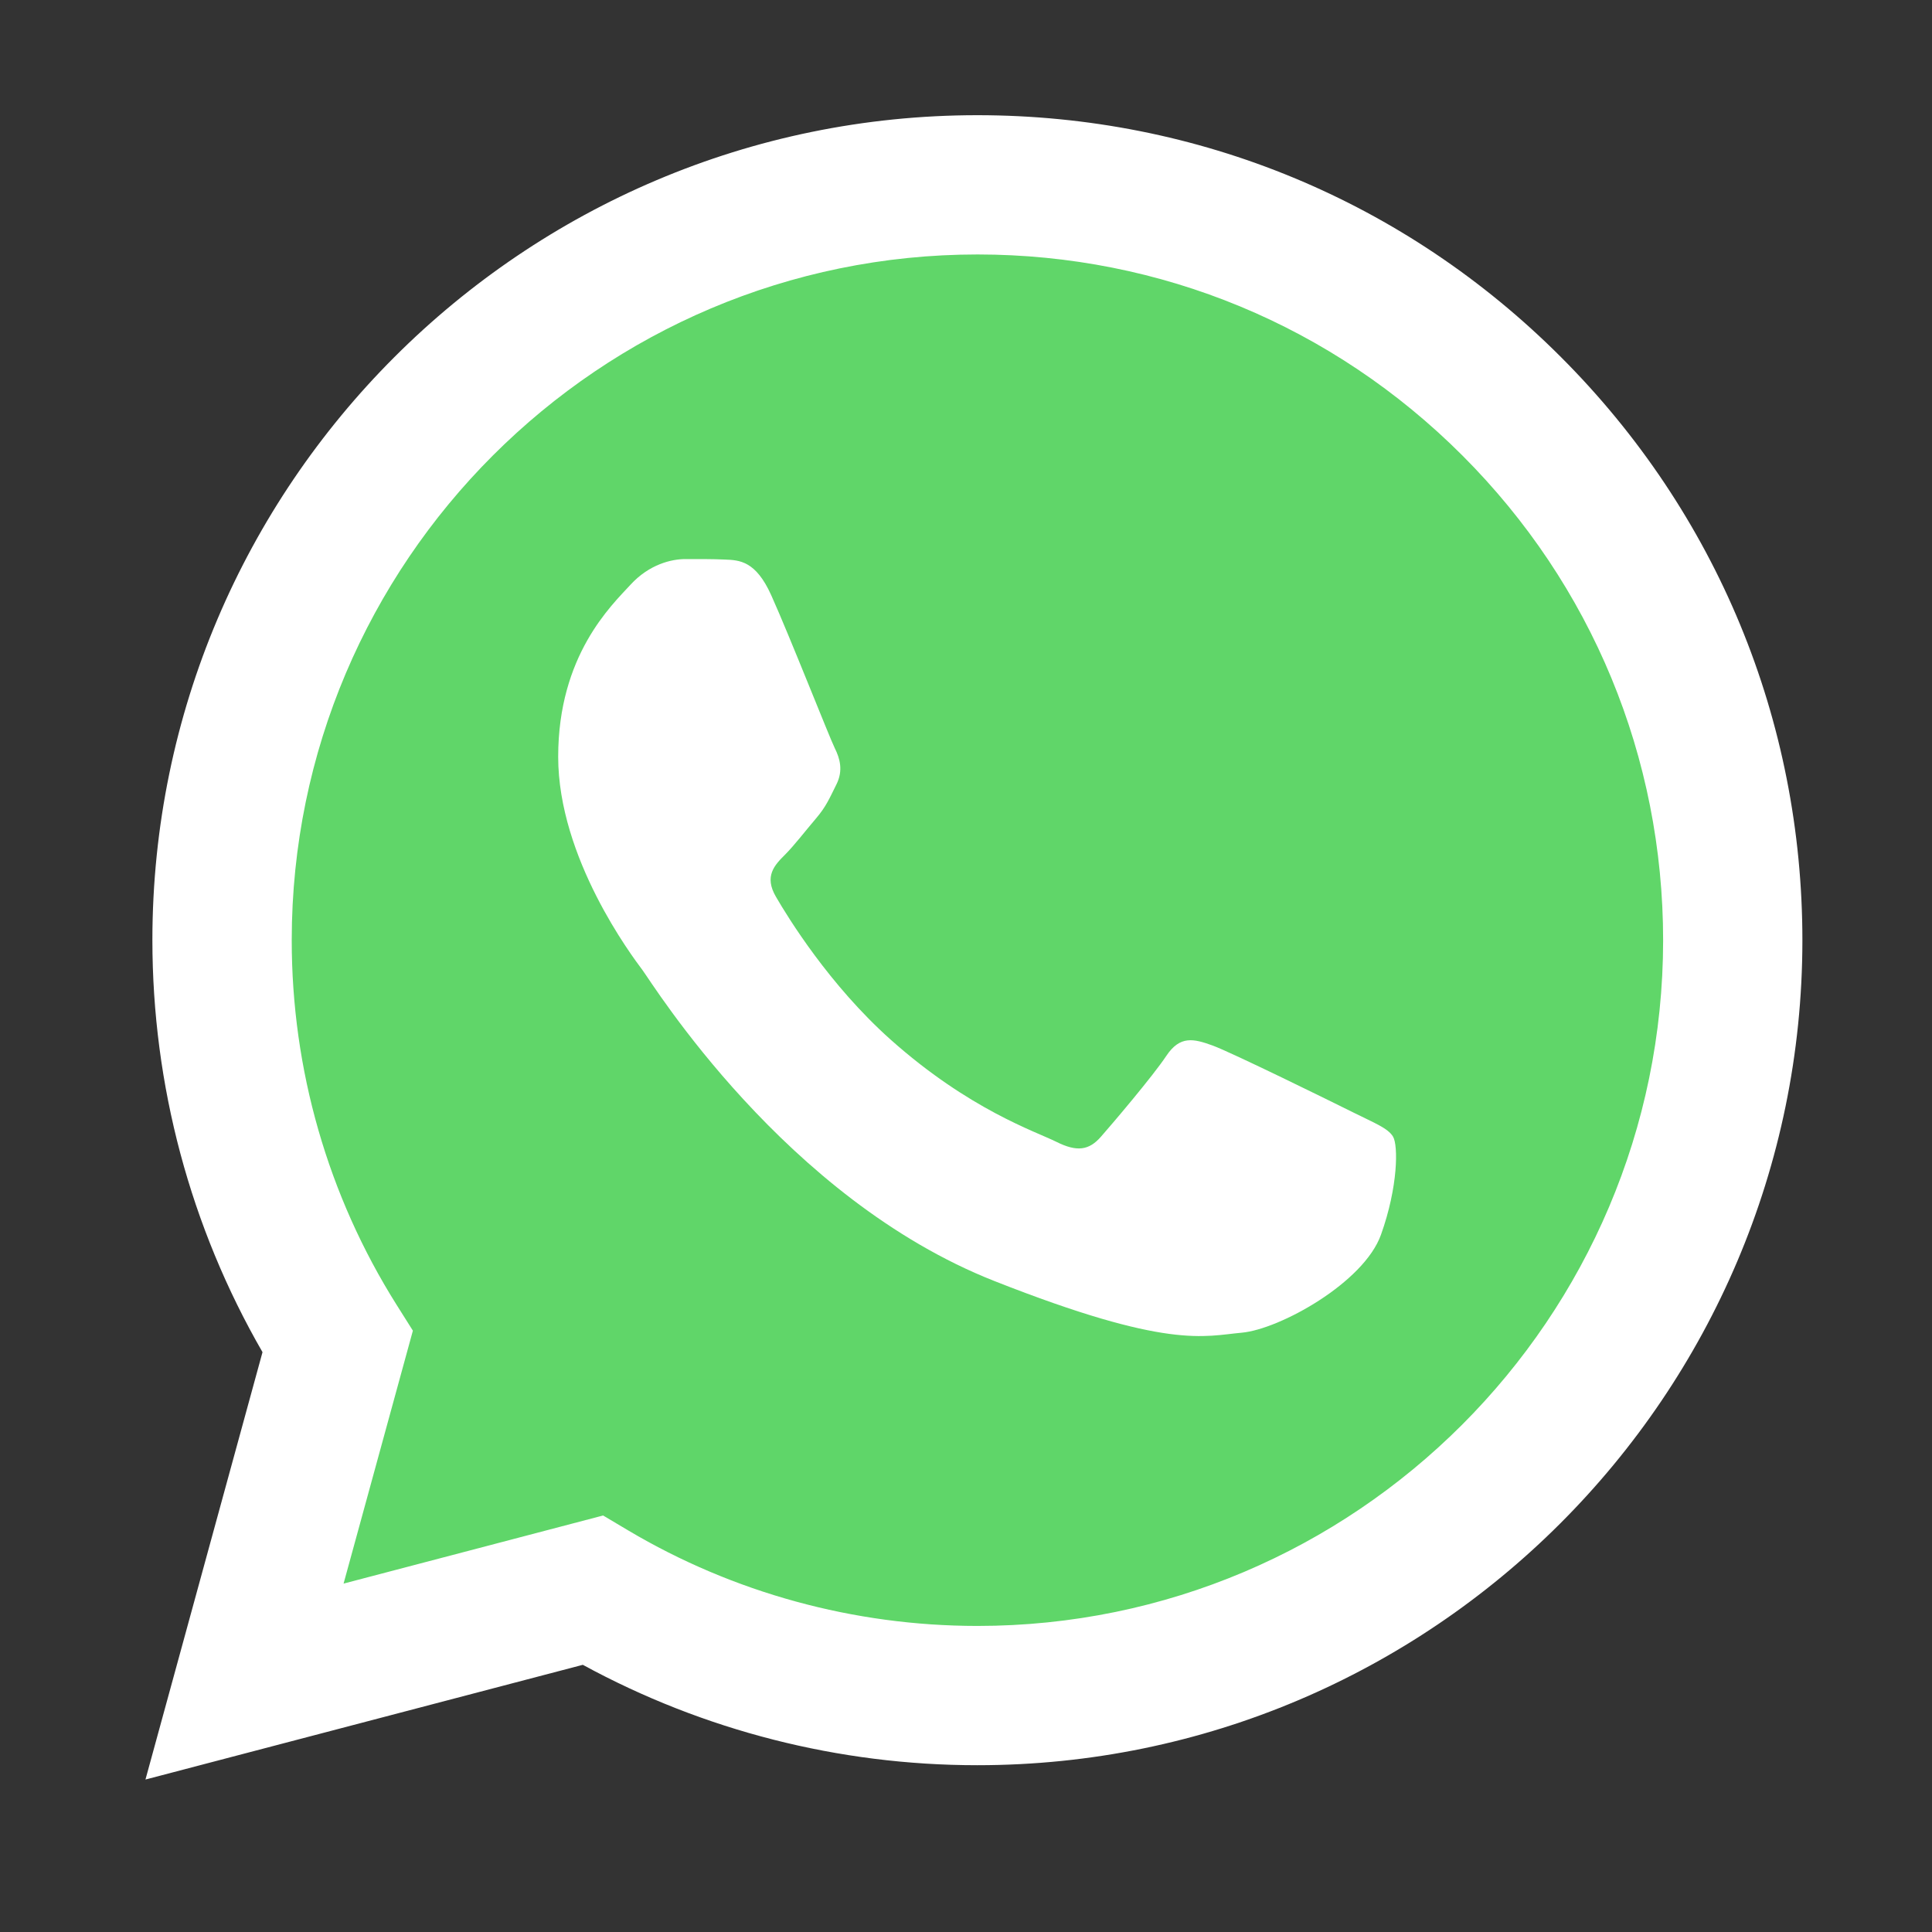
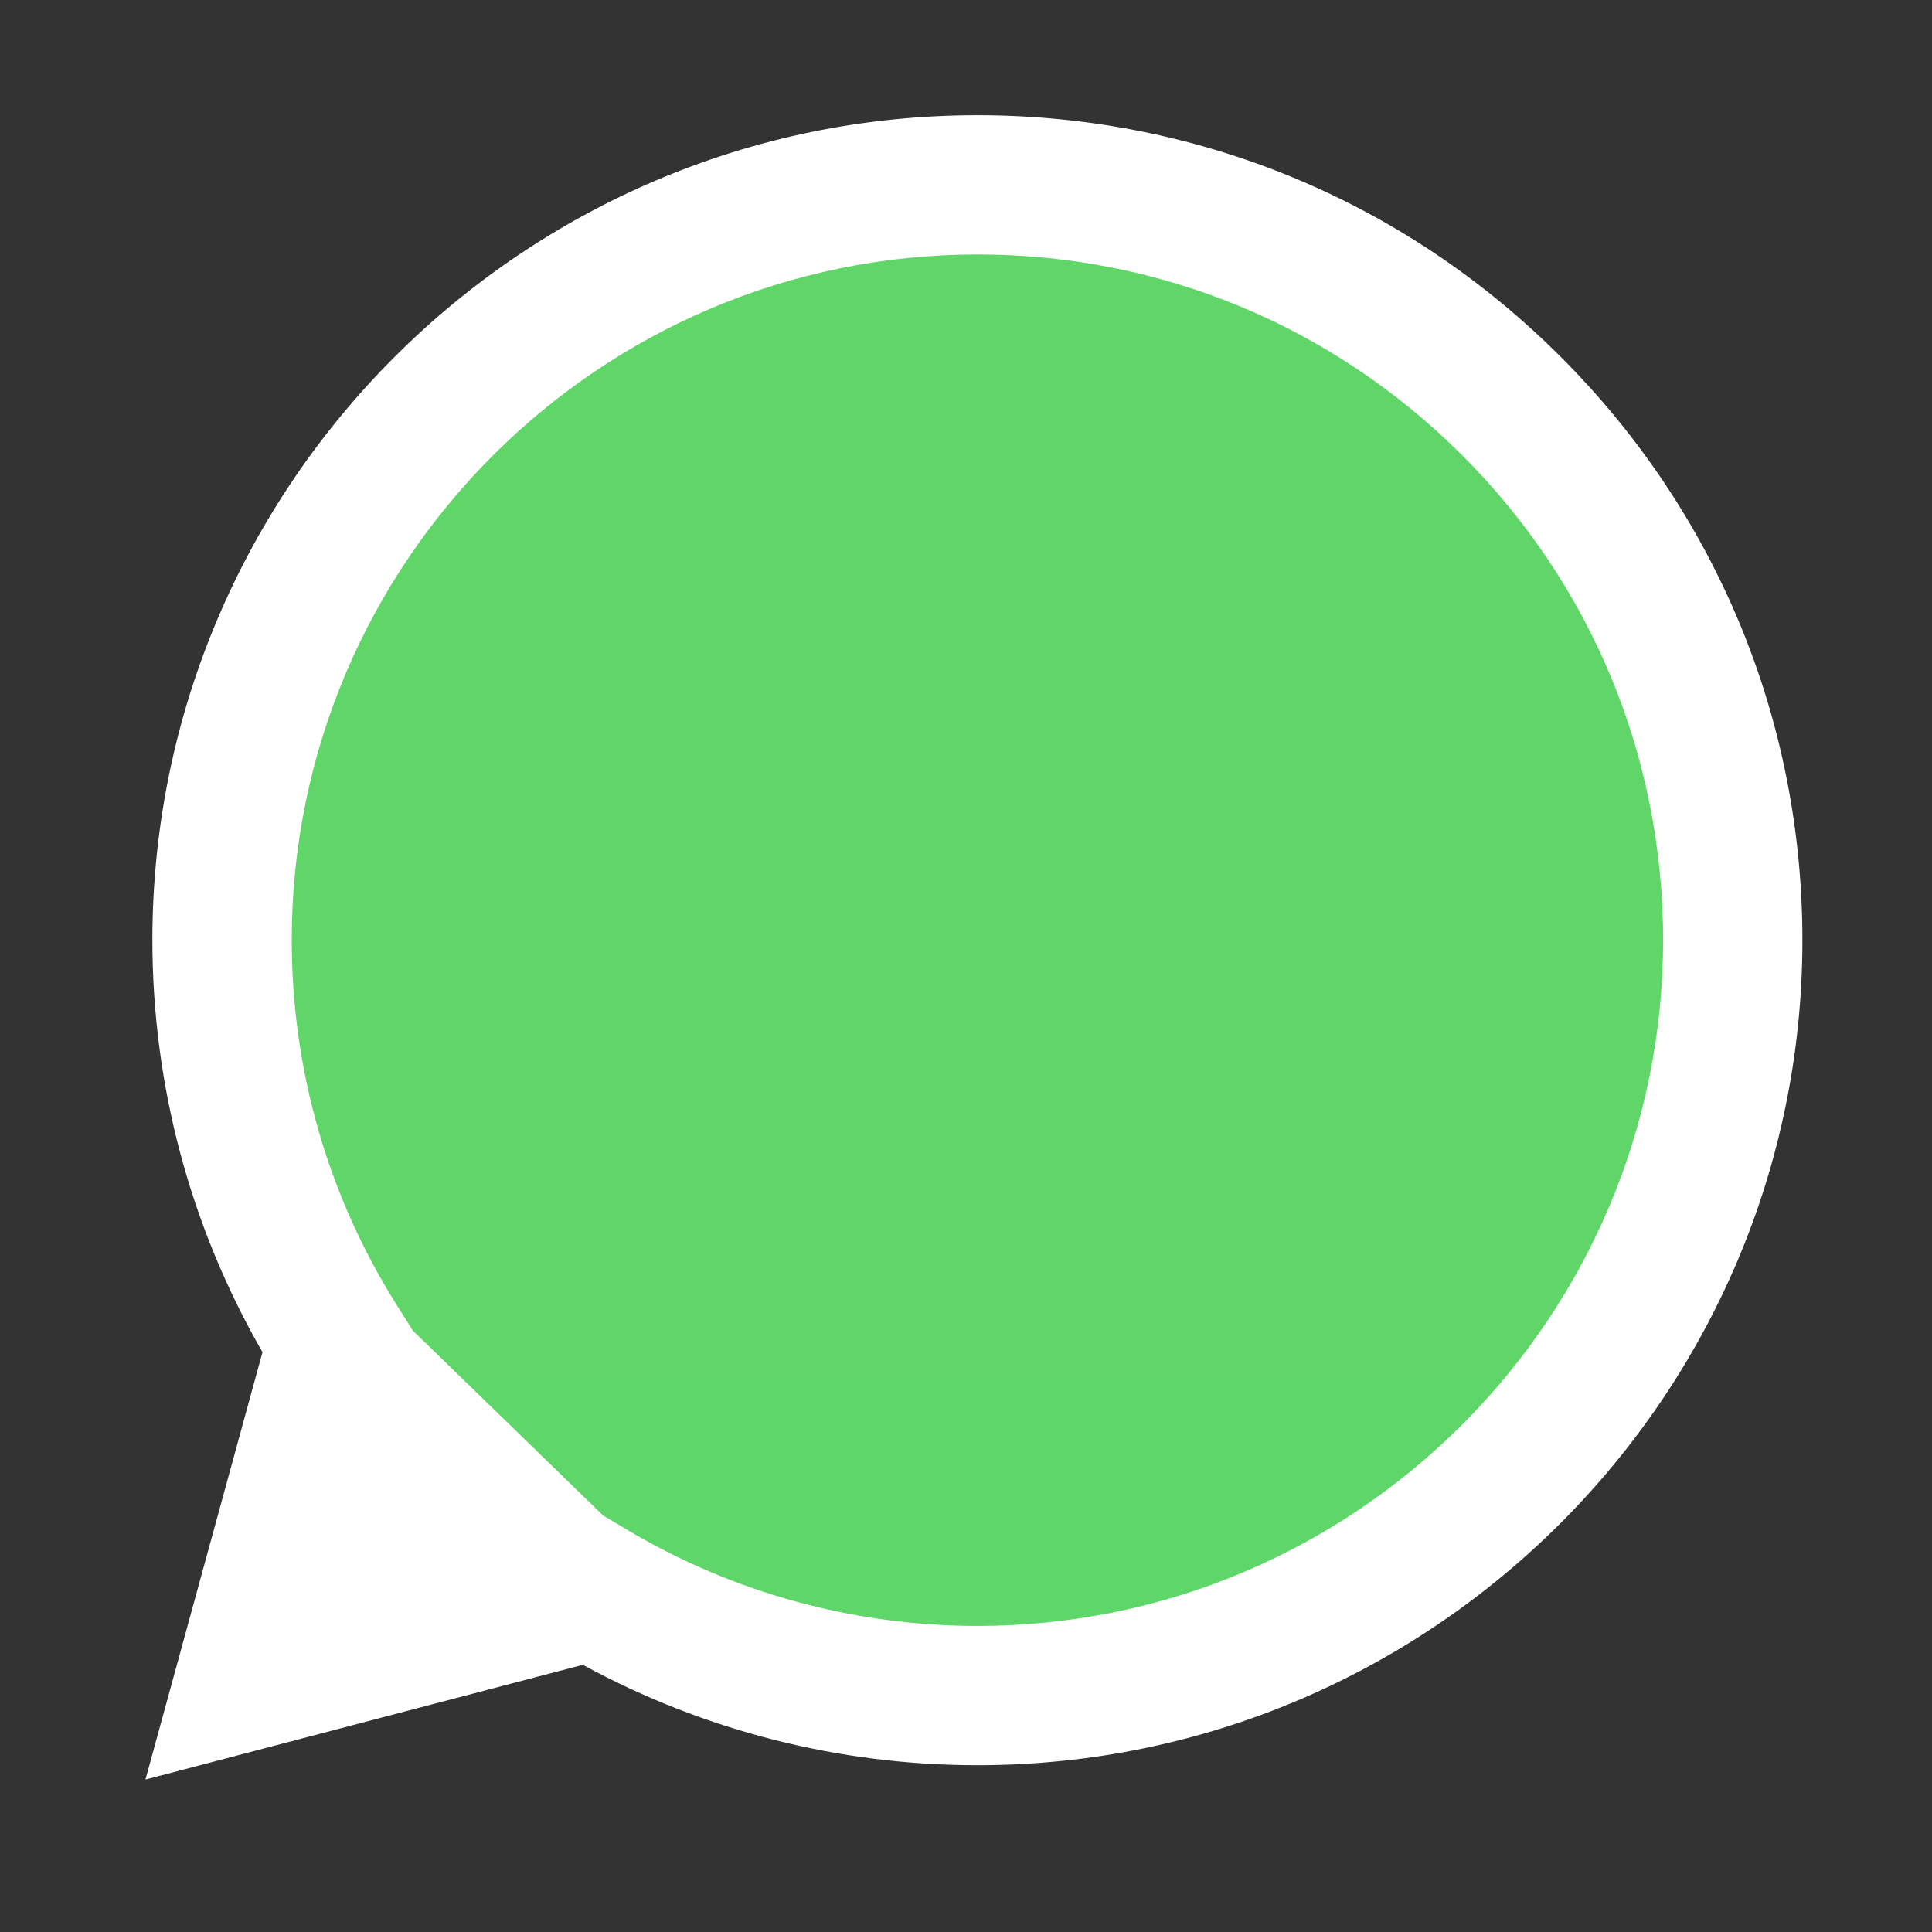
<svg xmlns="http://www.w3.org/2000/svg" fill="none" viewBox="0 0 24 24" height="24" width="24">
  <rect x="0" y="0" width="24" height="24" fill="#333333" stroke="none" />
  <path fill="url(#paint0_linear_106_21)" d="M2.247 11.679C2.246 13.421 2.701 15.123 3.567 16.623L2.164 21.748L7.408 20.373C8.859 21.163 10.484 21.576 12.136 21.576H12.14C17.593 21.576 22.031 17.14 22.033 11.686C22.034 9.044 21.006 6.559 19.138 4.69C17.27 2.82 14.787 1.79 12.14 1.789C6.687 1.789 2.249 6.226 2.247 11.679" />
-   <path fill="url(#paint1_linear_106_21)" d="M1.893 11.675C1.893 13.481 2.365 15.244 3.261 16.797L1.807 22.106L7.24 20.681C8.737 21.497 10.422 21.928 12.137 21.928H12.142C17.79 21.928 22.387 17.332 22.39 11.684C22.391 8.946 21.326 6.372 19.391 4.436C17.456 2.499 14.883 1.432 12.142 1.431C6.493 1.431 1.896 6.027 1.893 11.675ZM5.129 16.53L4.926 16.208C4.073 14.852 3.623 13.285 3.624 11.676C3.626 6.981 7.446 3.161 12.145 3.161C14.42 3.162 16.558 4.049 18.167 5.659C19.775 7.268 20.66 9.407 20.66 11.683C20.657 16.378 16.836 20.198 12.142 20.198H12.138C10.61 20.197 9.11 19.787 7.803 19.011L7.492 18.826L4.268 19.672L5.129 16.53Z" />
-   <path fill="white" d="M9.58 7.393C9.388 6.967 9.187 6.958 9.004 6.951C8.855 6.944 8.684 6.945 8.513 6.945C8.343 6.945 8.065 7.009 7.831 7.265C7.596 7.521 6.934 8.141 6.934 9.401C6.934 10.66 7.852 11.878 7.98 12.049C8.108 12.22 9.751 14.888 12.354 15.914C14.517 16.767 14.957 16.597 15.427 16.555C15.896 16.512 16.942 15.935 17.155 15.338C17.369 14.74 17.369 14.227 17.305 14.12C17.241 14.013 17.07 13.949 16.814 13.821C16.558 13.693 15.299 13.074 15.064 12.988C14.829 12.903 14.659 12.86 14.488 13.117C14.317 13.373 13.827 13.949 13.677 14.12C13.528 14.291 13.378 14.312 13.122 14.184C12.866 14.056 12.041 13.786 11.063 12.914C10.302 12.235 9.788 11.397 9.639 11.14C9.489 10.884 9.623 10.746 9.751 10.618C9.866 10.503 10.007 10.319 10.135 10.169C10.263 10.02 10.306 9.913 10.391 9.743C10.476 9.572 10.434 9.422 10.37 9.294C10.306 9.166 9.808 7.899 9.58 7.393Z" />
+   <path fill="url(#paint1_linear_106_21)" d="M1.893 11.675C1.893 13.481 2.365 15.244 3.261 16.797L1.807 22.106L7.24 20.681C8.737 21.497 10.422 21.928 12.137 21.928H12.142C17.79 21.928 22.387 17.332 22.39 11.684C22.391 8.946 21.326 6.372 19.391 4.436C17.456 2.499 14.883 1.432 12.142 1.431C6.493 1.431 1.896 6.027 1.893 11.675ZM5.129 16.53L4.926 16.208C4.073 14.852 3.623 13.285 3.624 11.676C3.626 6.981 7.446 3.161 12.145 3.161C14.42 3.162 16.558 4.049 18.167 5.659C19.775 7.268 20.66 9.407 20.66 11.683C20.657 16.378 16.836 20.198 12.142 20.198H12.138C10.61 20.197 9.11 19.787 7.803 19.011L7.492 18.826L5.129 16.53Z" />
  <defs>
    <linearGradient gradientUnits="userSpaceOnUse" y2="1.789" x2="995.639" y1="1997.68" x1="995.639" id="paint0_linear_106_21">
      <stop stop-color="#1FAF38" />
      <stop stop-color="#60D669" offset="1" />
    </linearGradient>
    <linearGradient gradientUnits="userSpaceOnUse" y2="1.431" x2="1030.93" y1="2068.89" x1="1030.93" id="paint1_linear_106_21">
      <stop stop-color="#F9F9F9" />
      <stop stop-color="white" offset="1" />
    </linearGradient>
  </defs>
</svg>